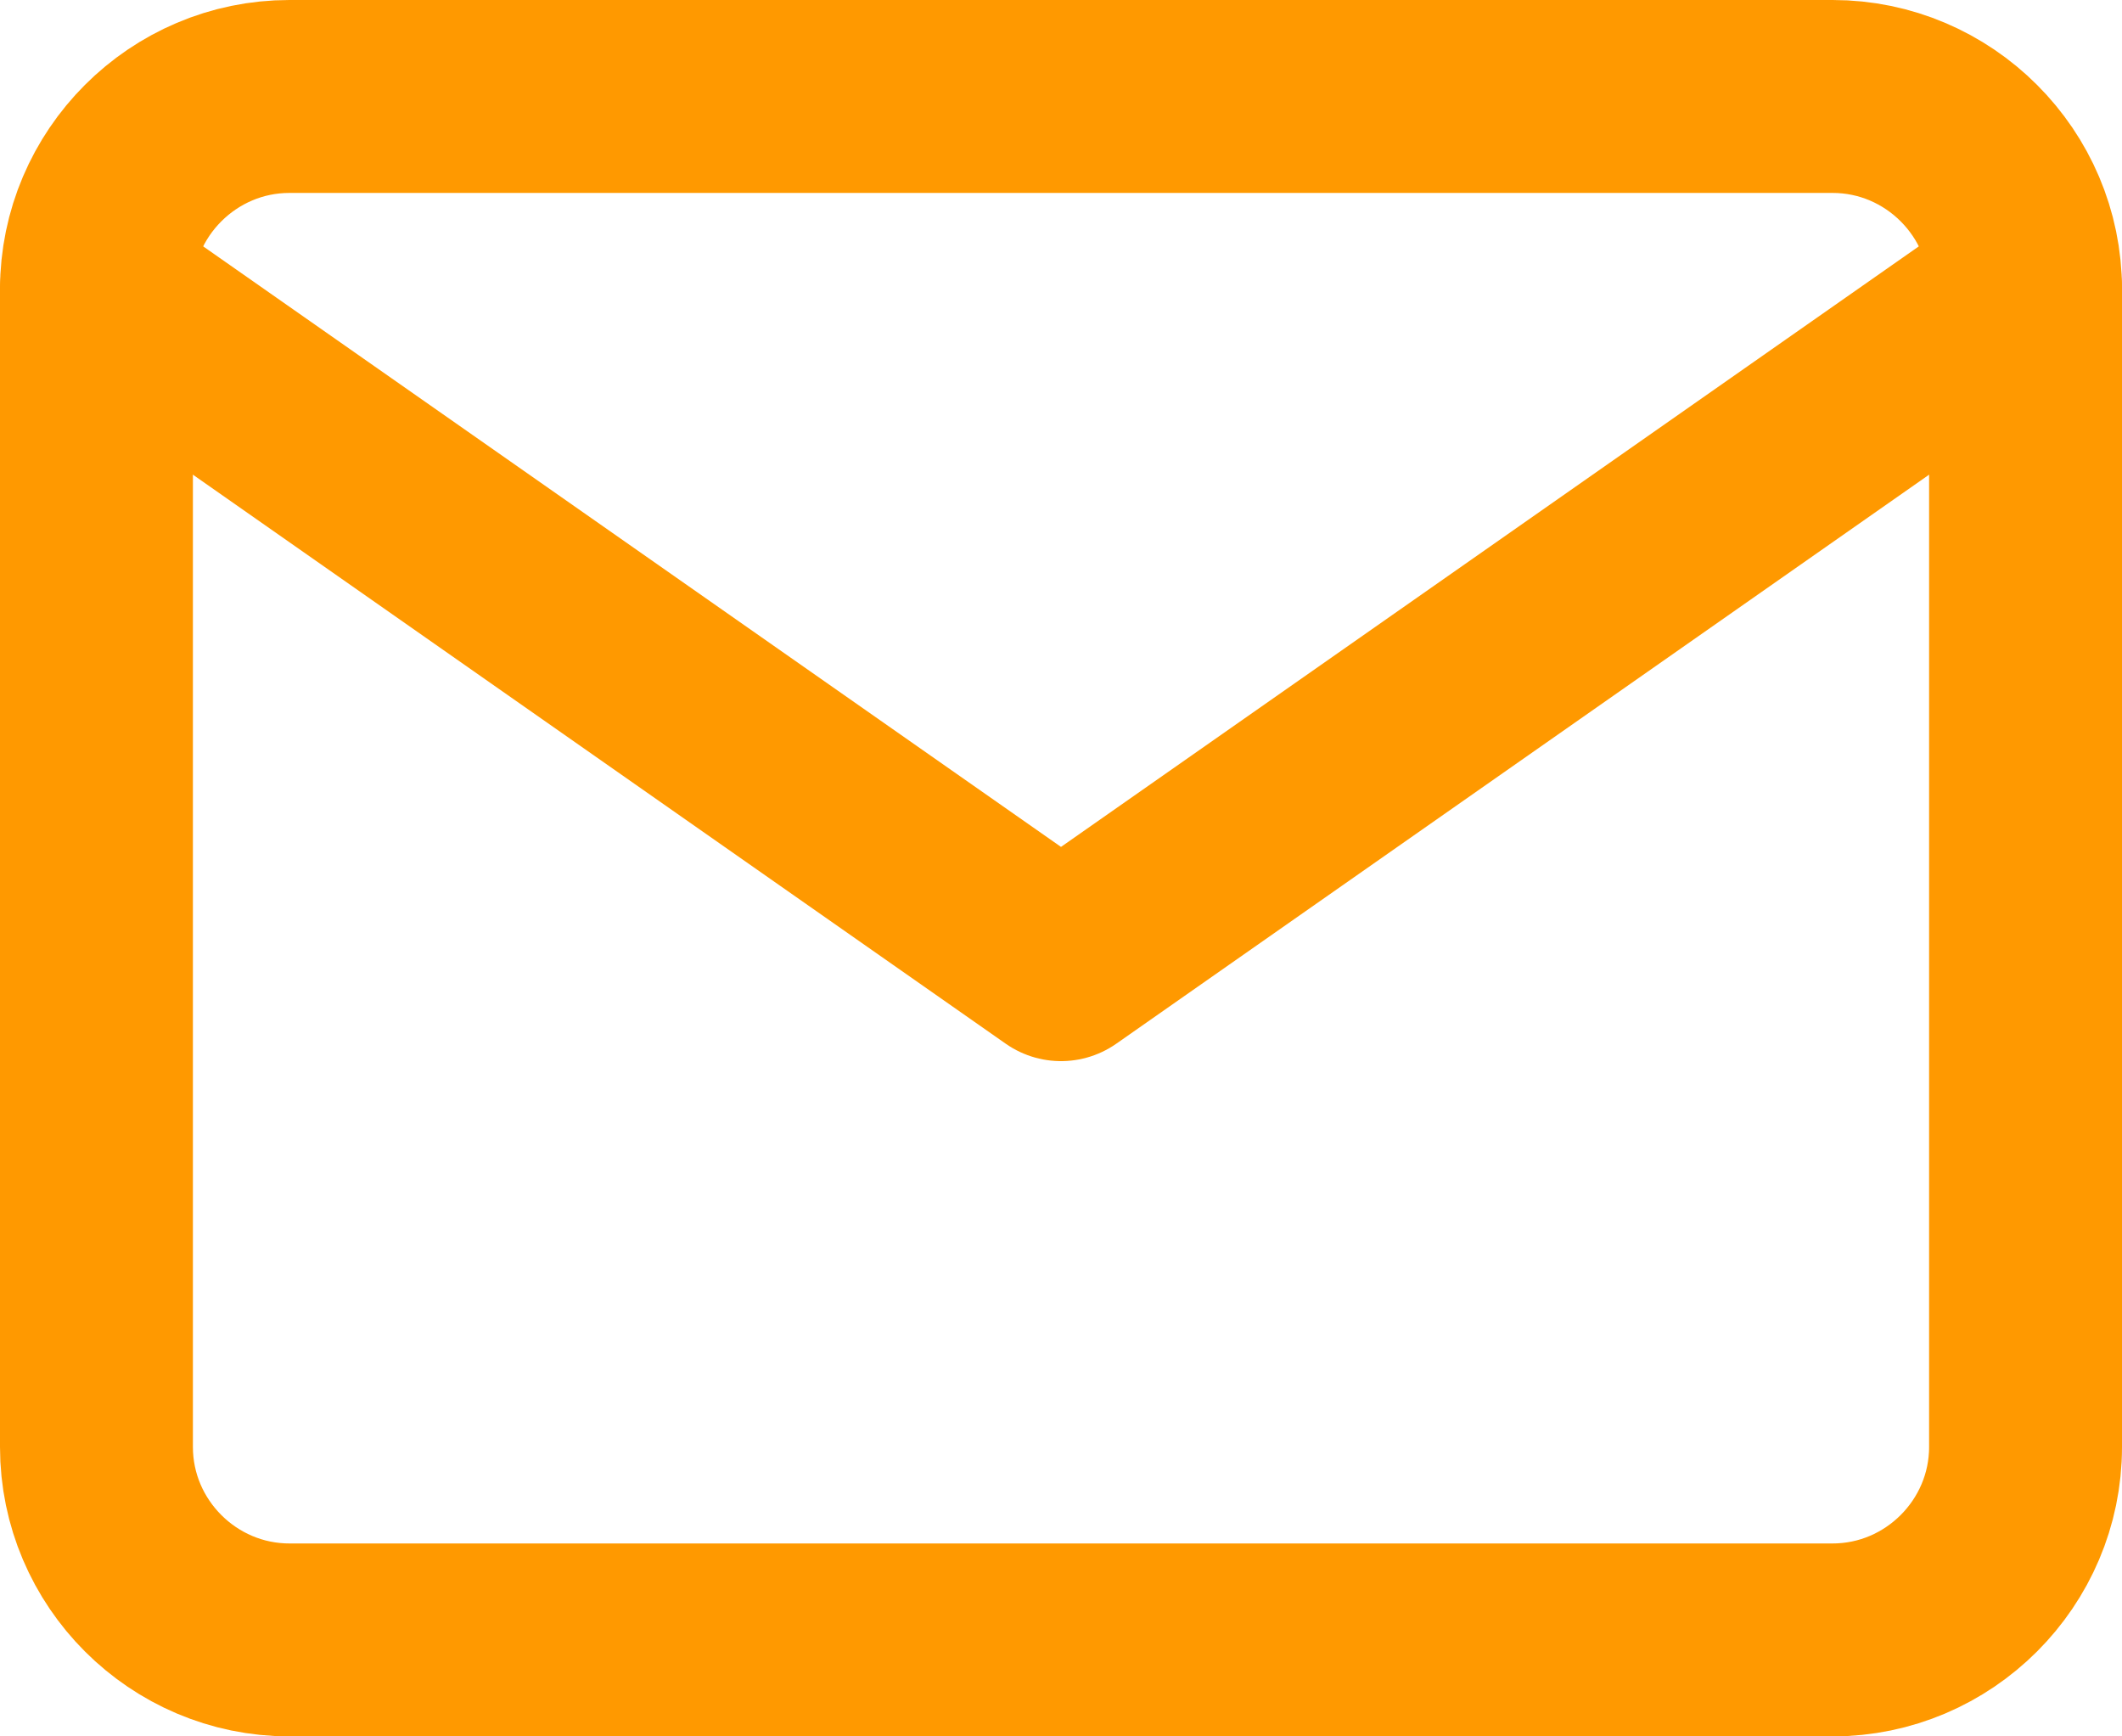
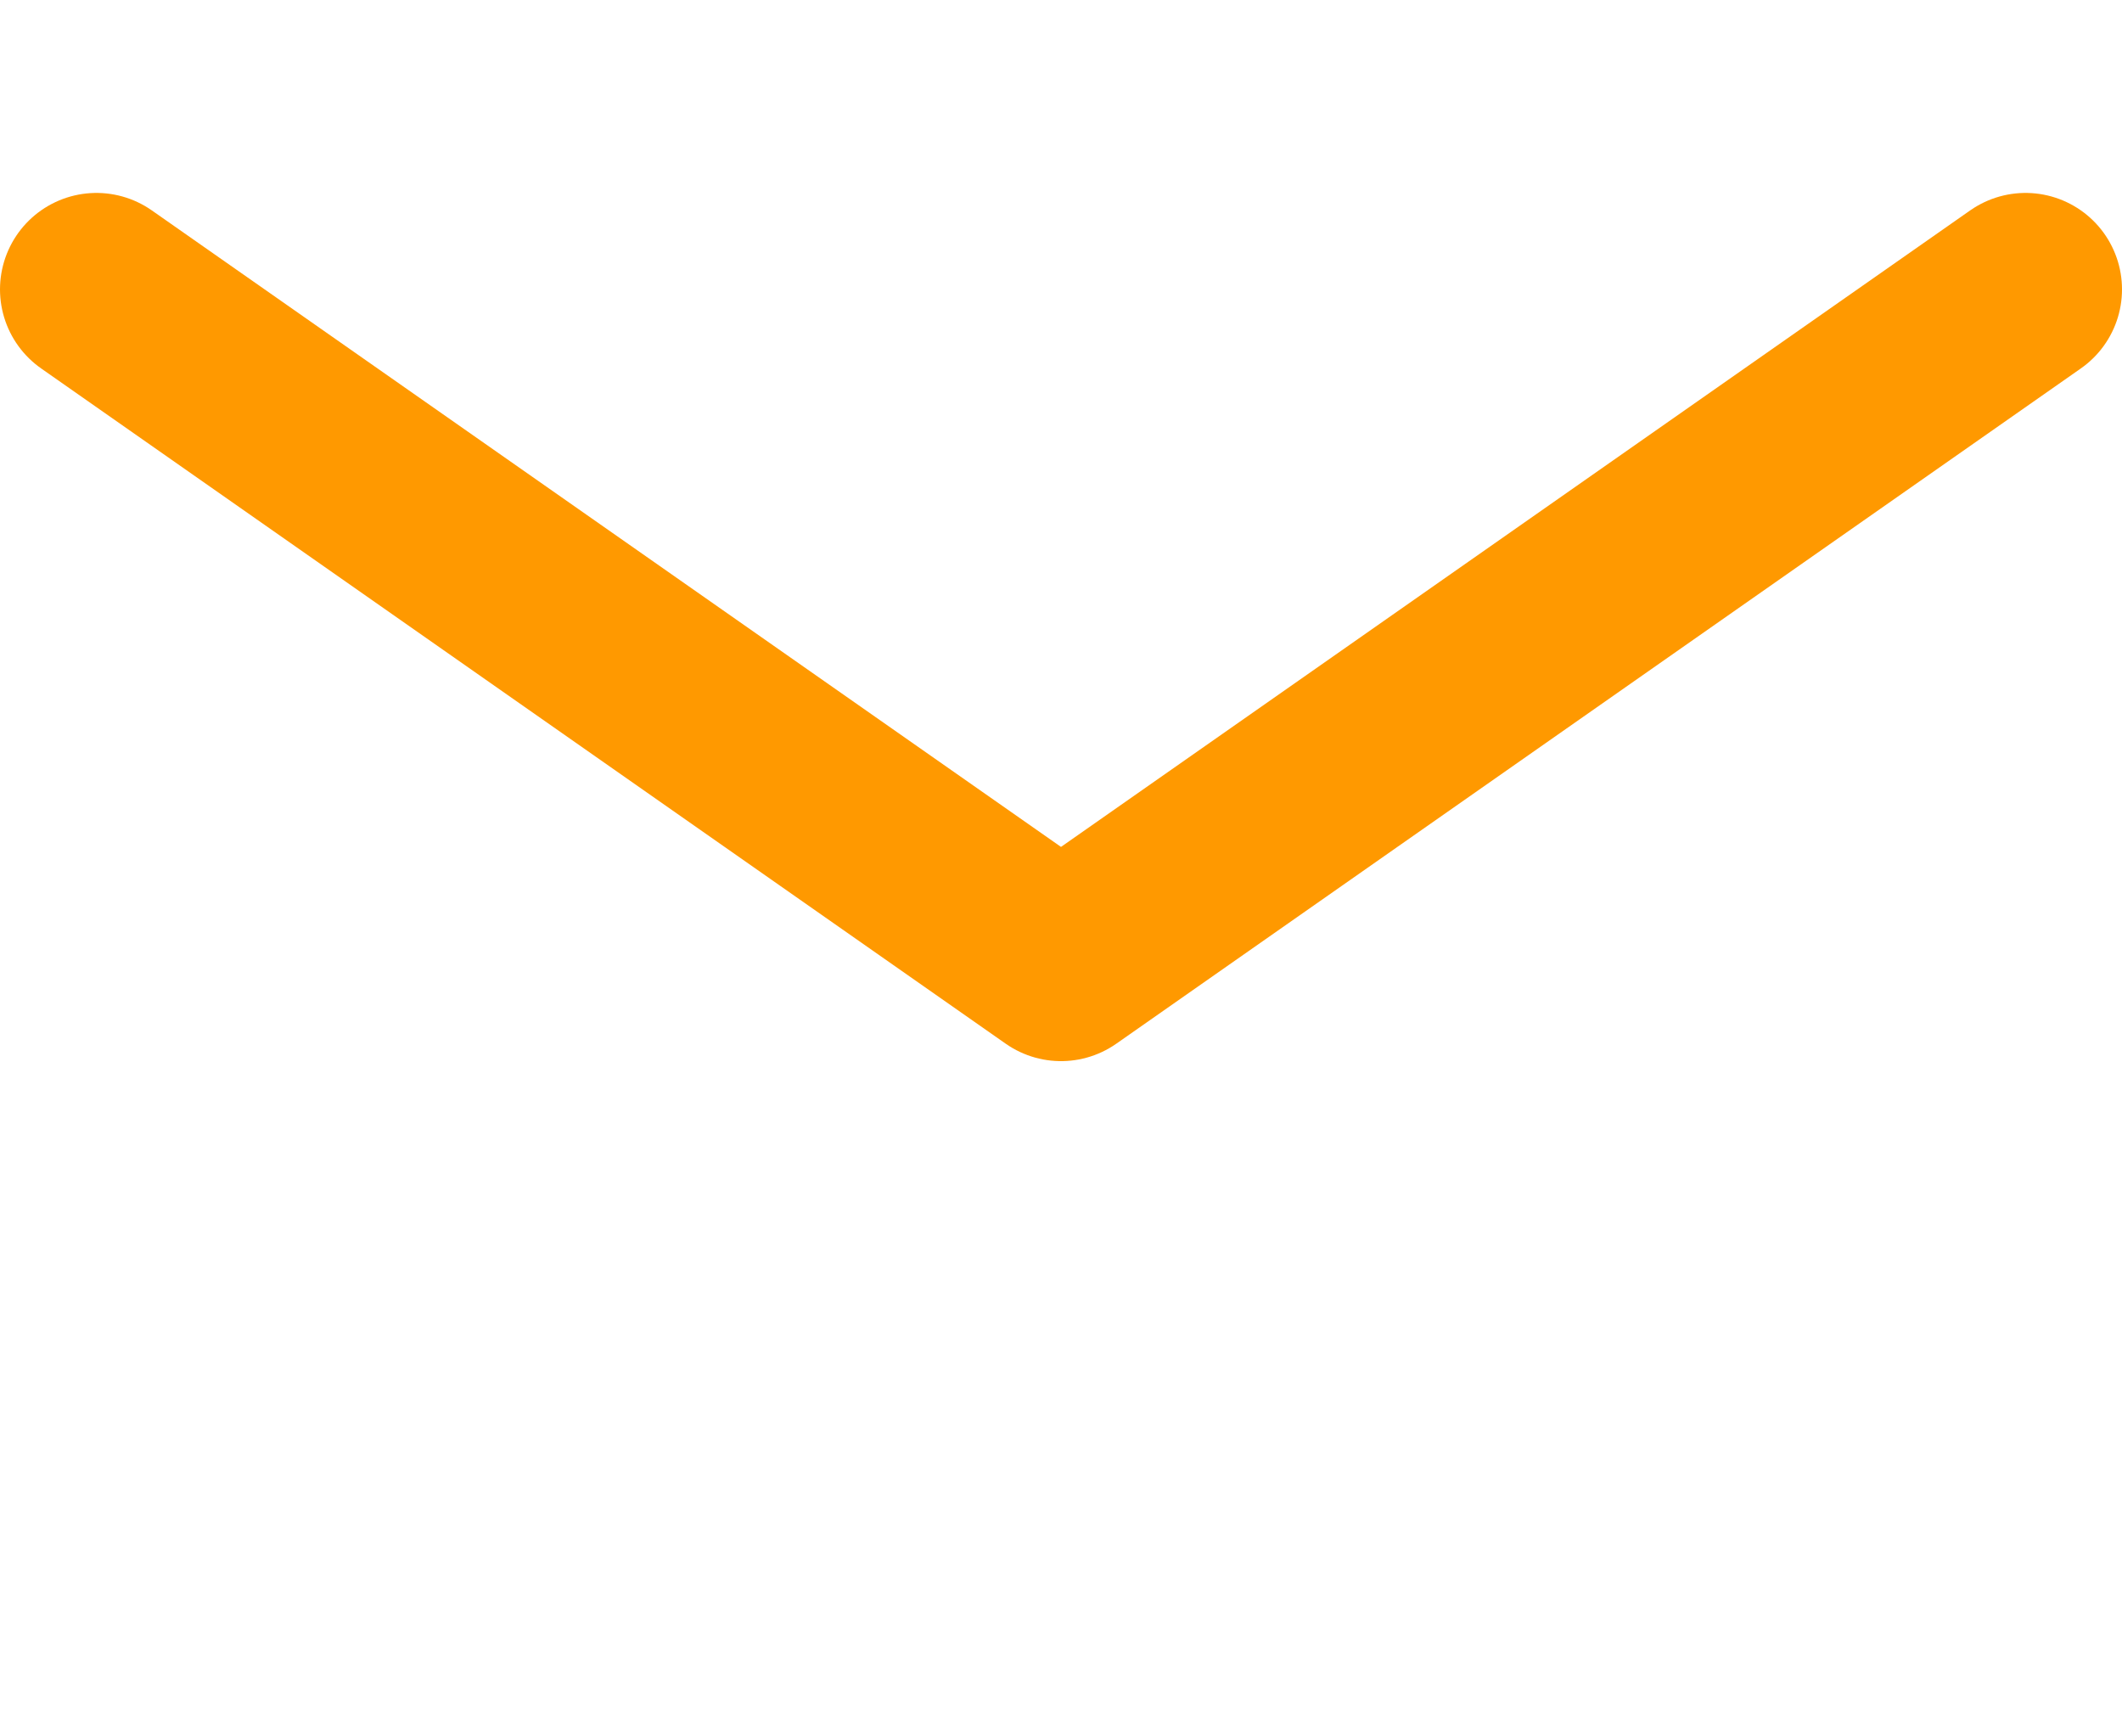
<svg xmlns="http://www.w3.org/2000/svg" width="44px" height="36px" viewBox="0 0 44 36" version="1.1">
  <g id="Pages" stroke="none" stroke-width="1" fill="none" fill-rule="evenodd" stroke-linecap="round" stroke-linejoin="round">
    <g id="Reklaam" transform="translate(-572, -1202)" stroke="#FF9900" stroke-width="4">
      <g id="Group-5" transform="translate(120, 1201)">
        <g id="Wide-Copy" transform="translate(450, 3)">
          <g id="mail" transform="translate(4, 0)">
-             <path d="M4,0 L36,0 C38.2,0 40,1.8 40,4 L40,28 C40,30.2 38.2,32 36,32 L4,32 C1.8,32 0,30.2 0,28 L0,4 C0,1.8 1.8,0 4,0 Z" id="Shape" />
            <polyline id="Shape" points="40 4 20 18 0 4" />
          </g>
        </g>
      </g>
    </g>
  </g>
</svg>